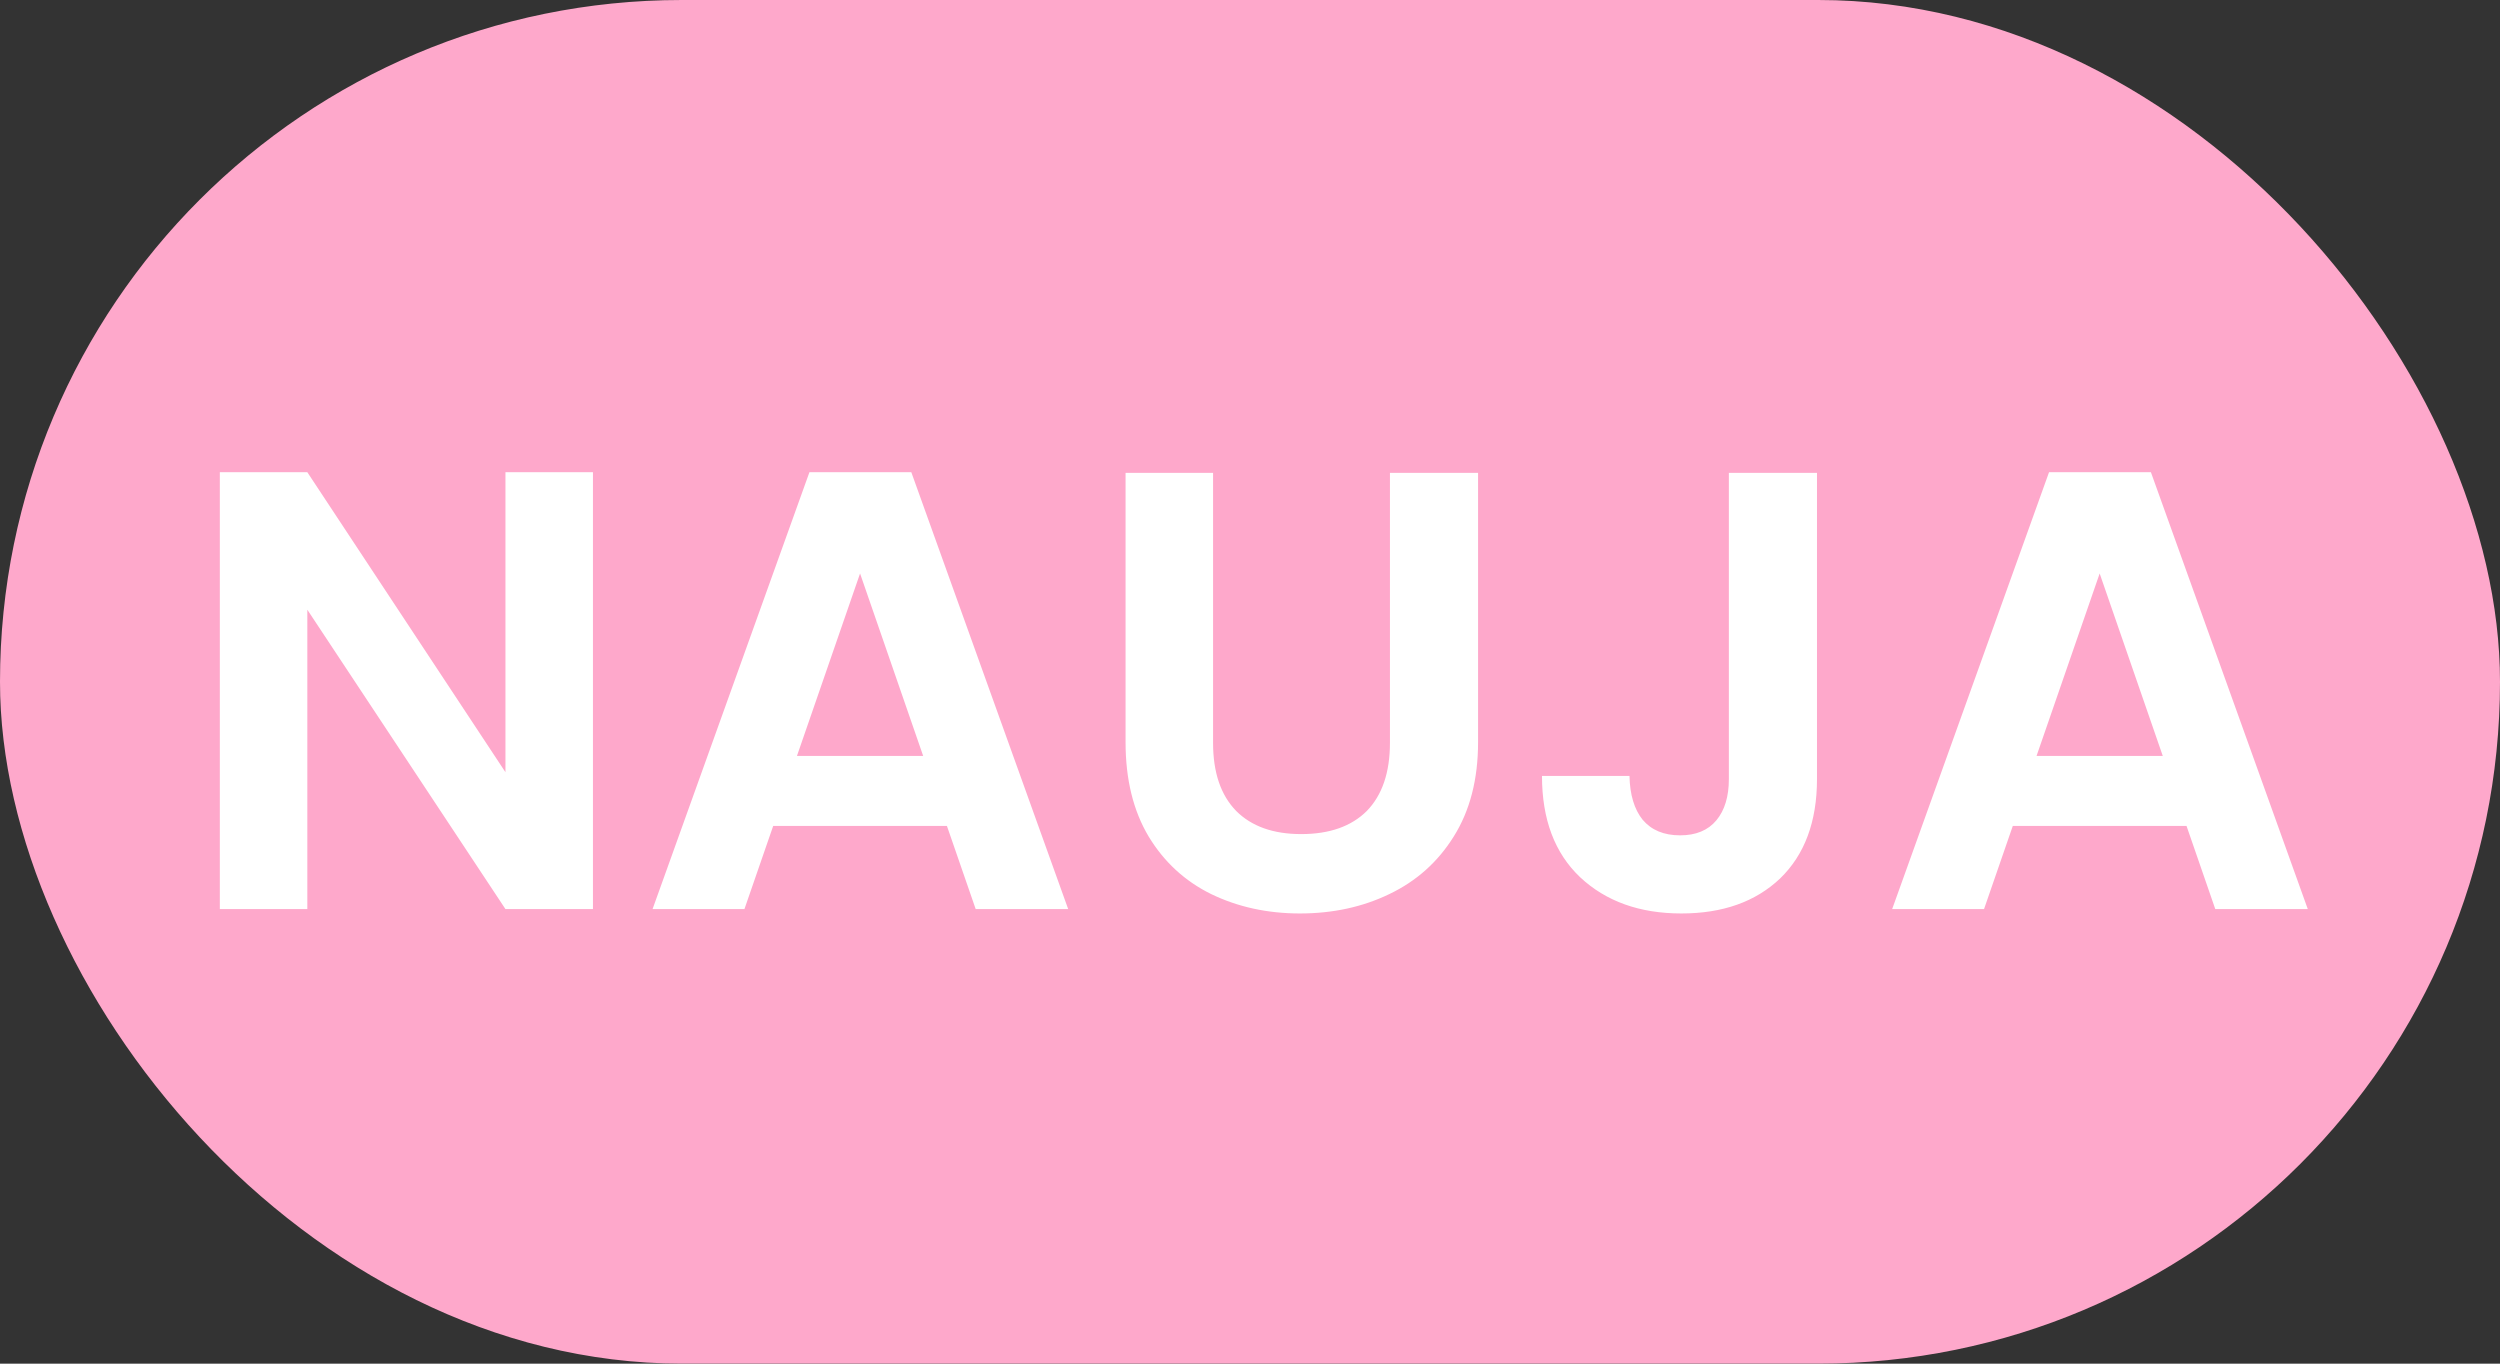
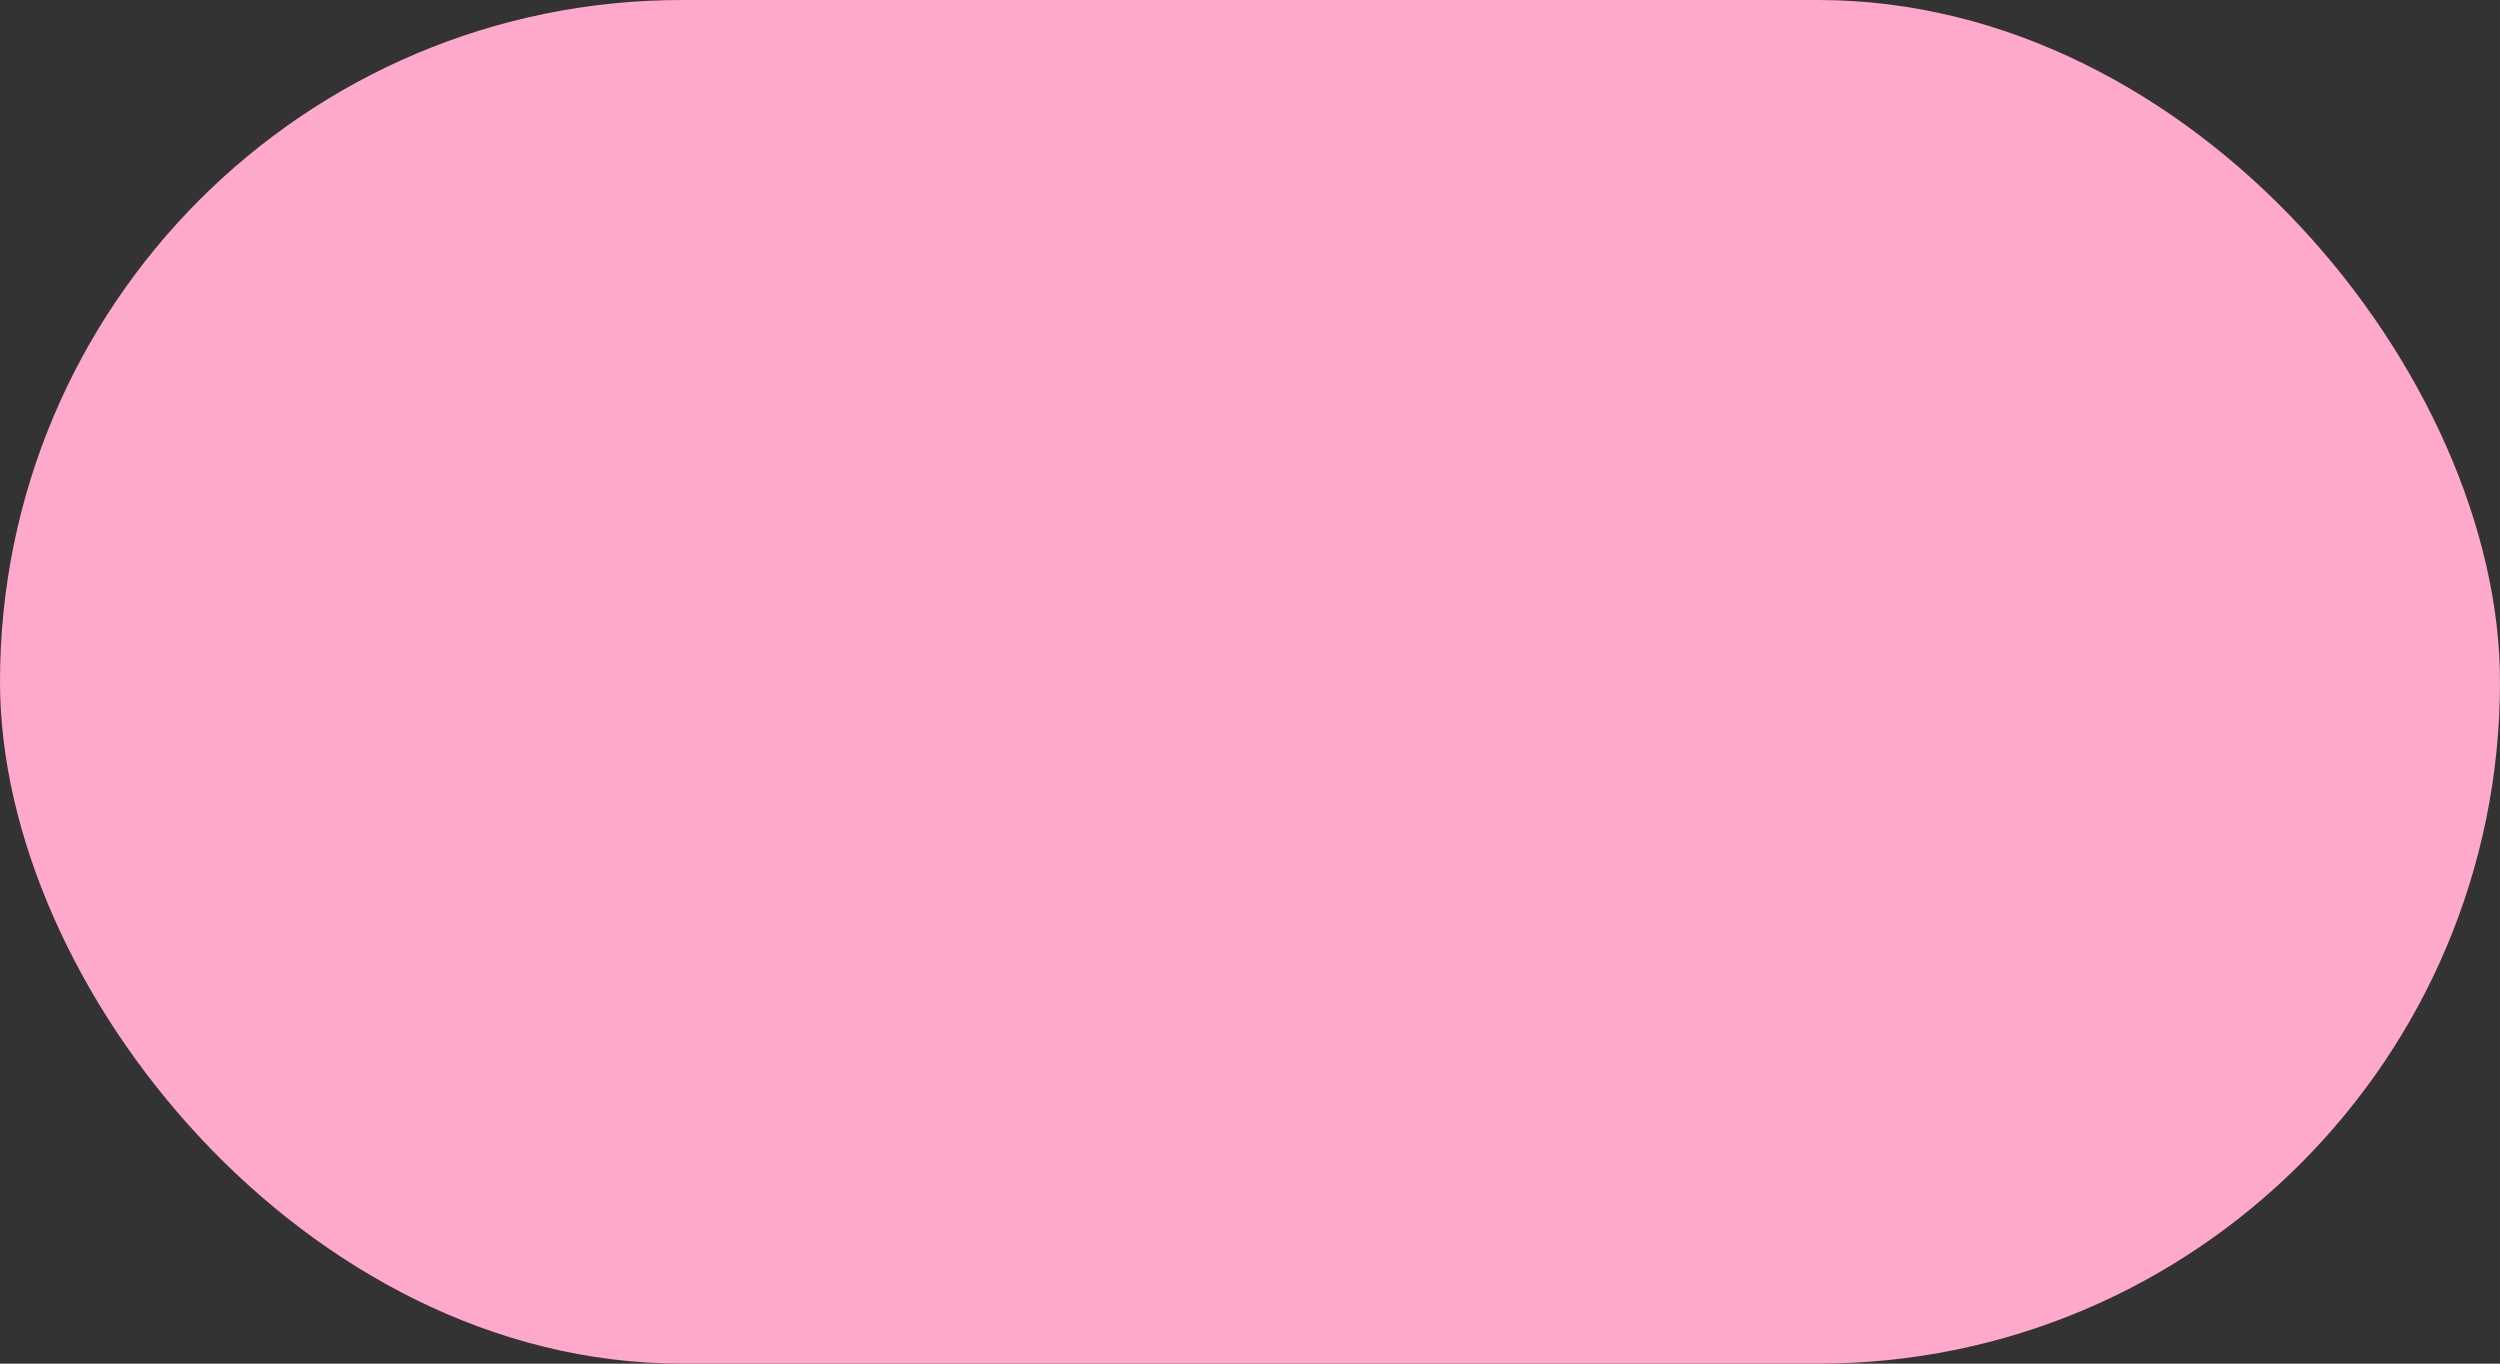
<svg xmlns="http://www.w3.org/2000/svg" width="44" height="24" viewBox="0 0 44 24" fill="none">
  <rect x="0" y="0" width="44" height="24" fill="#333333" stroke="none" />
  <rect width="44" height="24" rx="12" fill="#FEA8CB" />
-   <path d="M10.436 16H8.896L5.409 10.731V16H3.869V8.311H5.409L8.896 13.591V8.311H10.436V16ZM16.666 14.537H13.608L13.102 16H11.485L14.246 8.311H16.039L18.8 16H17.172L16.666 14.537ZM16.248 13.305L15.137 10.093L14.026 13.305H16.248ZM21.35 8.322V13.074C21.35 13.595 21.485 13.994 21.757 14.273C22.028 14.544 22.409 14.68 22.901 14.68C23.399 14.68 23.784 14.544 24.056 14.273C24.327 13.994 24.463 13.595 24.463 13.074V8.322H26.014V13.063C26.014 13.716 25.871 14.269 25.585 14.724C25.306 15.171 24.928 15.509 24.452 15.736C23.982 15.963 23.458 16.077 22.879 16.077C22.307 16.077 21.786 15.963 21.317 15.736C20.855 15.509 20.488 15.171 20.217 14.724C19.945 14.269 19.81 13.716 19.81 13.063V8.322H21.35ZM31.979 8.322V13.712C31.979 14.46 31.762 15.043 31.33 15.461C30.897 15.872 30.318 16.077 29.592 16.077C28.858 16.077 28.264 15.864 27.81 15.439C27.362 15.014 27.139 14.42 27.139 13.657H28.679C28.686 13.987 28.763 14.244 28.91 14.427C29.064 14.61 29.284 14.702 29.57 14.702C29.848 14.702 30.061 14.614 30.208 14.438C30.354 14.262 30.428 14.02 30.428 13.712V8.322H31.979ZM38.483 14.537H35.425L34.919 16H33.302L36.063 8.311H37.856L40.617 16H38.989L38.483 14.537ZM38.065 13.305L36.954 10.093L35.843 13.305H38.065Z" fill="white" />
</svg>